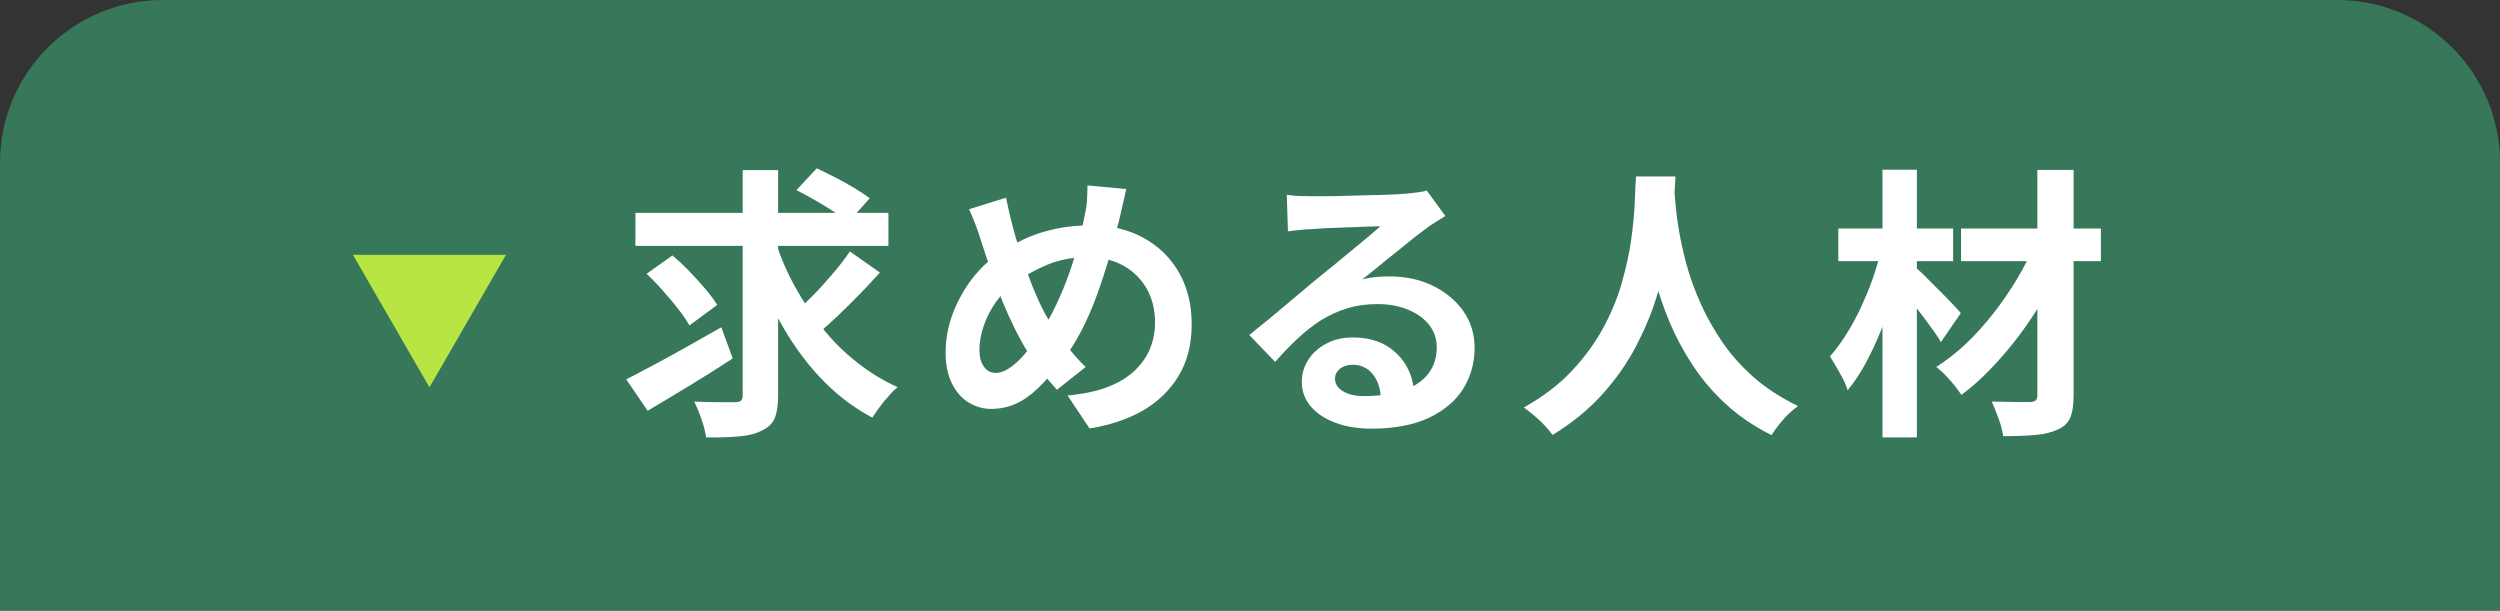
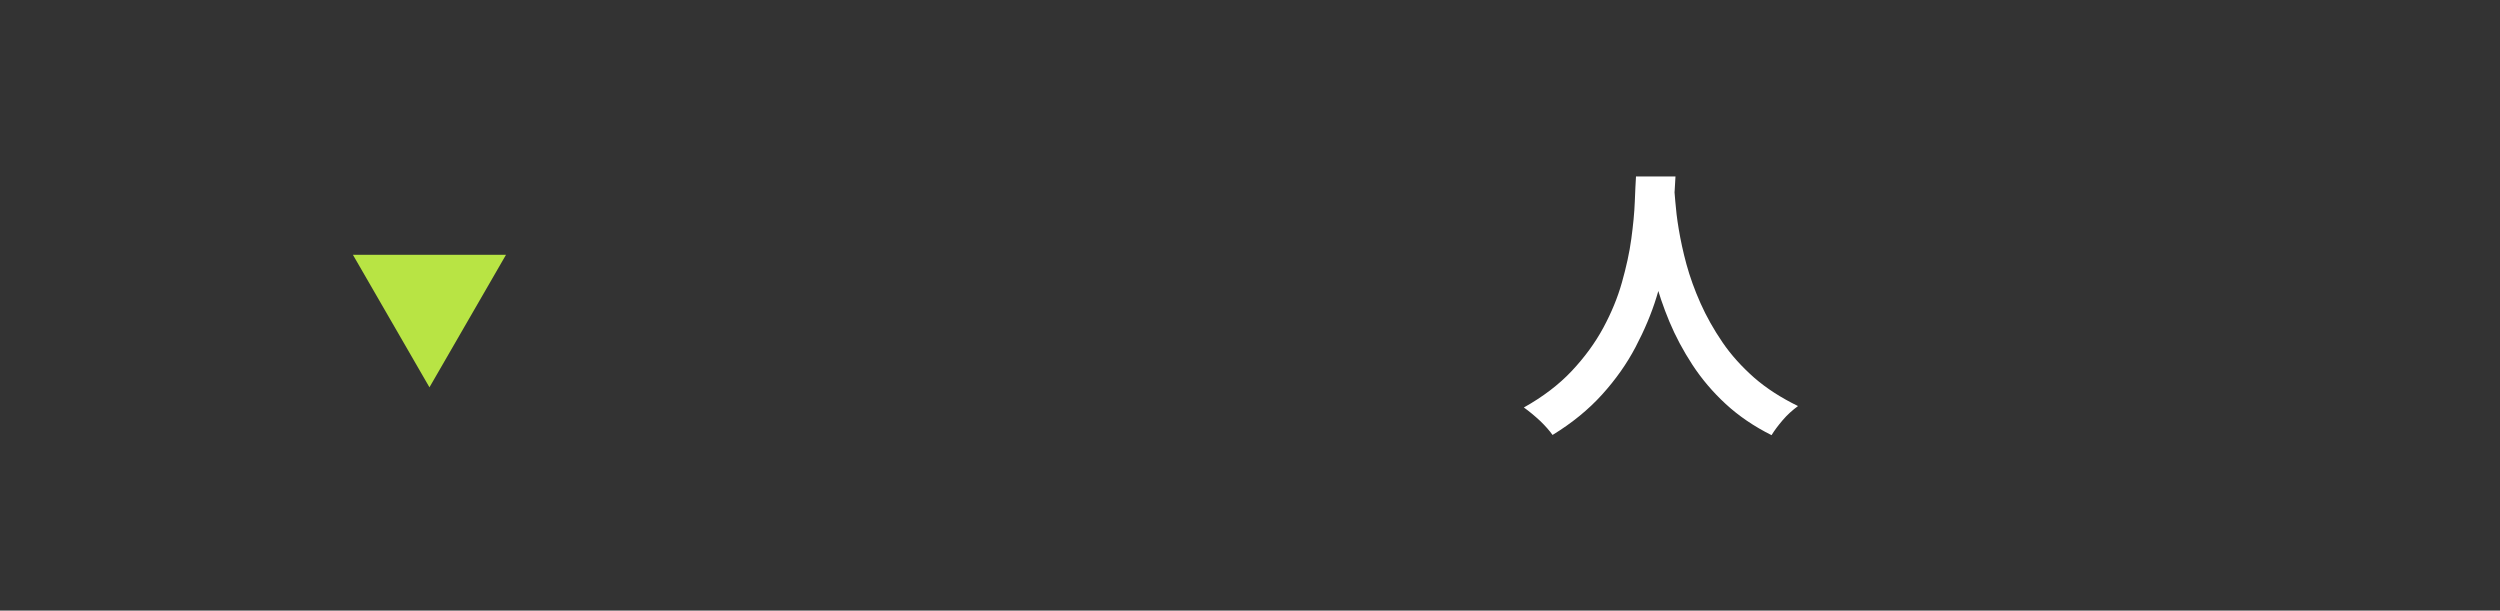
<svg xmlns="http://www.w3.org/2000/svg" id="_レイヤー_2" viewBox="0 0 122.83 30">
  <rect x="0" y="0" width="122.83" height="30" fill="#333333" stroke="none" />
  <defs>
    <style>.cls-1{fill:#fff;}.cls-2{fill:#b8e444;}.cls-3{fill:#37785a;}</style>
  </defs>
  <g id="design">
-     <path class="cls-3" d="M8,0h106.83c4.42,0,8,3.58,8,8v22H0V8C0,3.58,3.58,0,8,0Z" />
    <path class="cls-2" d="M17.34,12.52h7.52l-3.76,6.51-3.76-6.51Z" />
-     <path class="cls-1" d="M30.77,18.64c.39-.21.84-.44,1.35-.71.51-.27,1.05-.57,1.62-.89.57-.32,1.14-.64,1.7-.96l.56,1.53c-.7.46-1.42.91-2.16,1.36-.74.45-1.42.86-2.02,1.21l-1.05-1.54ZM31.22,10.46h12.43v1.62h-12.43v-1.62ZM31.77,13.45l1.27-.9c.27.23.55.49.83.78.28.29.54.58.78.86.24.28.44.55.59.79l-1.37,1.01c-.13-.24-.31-.51-.55-.81-.23-.3-.49-.6-.76-.91-.27-.31-.54-.58-.8-.83ZM36.51,8.36h1.72v11.06c0,.49-.06.87-.17,1.13-.11.26-.32.46-.62.6-.28.15-.65.25-1.11.29-.46.04-1,.06-1.64.05-.03-.24-.1-.54-.22-.88-.12-.35-.24-.64-.36-.88.43.02.84.03,1.23.03h.79c.13,0,.22-.03.28-.08s.08-.14.08-.26v-11.06ZM38.11,11.89c.25.77.57,1.52.97,2.23.39.71.84,1.38,1.34,2.01.5.63,1.06,1.18,1.68,1.67.62.49,1.28.9,2,1.22-.13.11-.28.25-.43.43-.16.17-.31.35-.45.55-.15.19-.26.37-.36.52-.98-.52-1.85-1.2-2.62-2.03-.77-.83-1.43-1.78-2-2.83-.57-1.06-1.05-2.19-1.44-3.4l1.32-.38ZM41.75,12.35l1.48,1.04c-.32.35-.65.72-1.01,1.08s-.71.72-1.06,1.05c-.35.33-.69.63-.99.89l-1.23-.94c.3-.26.62-.57.97-.92.35-.35.68-.72,1.01-1.11.33-.38.61-.75.84-1.09ZM39.14,9.33l.99-1.06c.28.13.58.28.91.45.33.17.64.34.94.52.3.18.55.35.75.5l-1.05,1.18c-.19-.16-.42-.33-.71-.52-.29-.19-.59-.37-.92-.56-.32-.19-.63-.35-.92-.5Z" />
-     <path class="cls-1" d="M55.34,9.26c-.03.12-.06.27-.1.45-.04.18-.08.35-.12.53-.04.18-.07.32-.1.43-.15.63-.32,1.26-.5,1.91-.19.65-.4,1.29-.63,1.93-.23.63-.49,1.23-.78,1.78-.29.55-.6,1.04-.95,1.47-.42.54-.81.98-1.18,1.33s-.73.6-1.1.76c-.36.16-.76.24-1.19.24-.38,0-.74-.1-1.09-.31s-.62-.52-.83-.94c-.21-.42-.31-.93-.31-1.53s.11-1.25.34-1.87c.23-.62.55-1.2.95-1.73.41-.53.88-.98,1.44-1.33.75-.49,1.48-.83,2.2-1.02.72-.2,1.45-.29,2.2-.29.97,0,1.83.2,2.58.61s1.33.97,1.75,1.7c.42.73.63,1.58.63,2.56s-.22,1.83-.65,2.54c-.43.71-1.03,1.28-1.78,1.71-.76.42-1.62.71-2.59.86l-1.08-1.62c.77-.07,1.44-.21,1.98-.42.55-.21.99-.49,1.33-.81.34-.33.59-.69.75-1.09.16-.4.24-.82.24-1.26,0-.63-.14-1.19-.41-1.67-.28-.48-.66-.86-1.15-1.13-.5-.28-1.08-.41-1.75-.41-.74,0-1.4.12-1.97.36s-1.11.53-1.6.89c-.36.26-.68.58-.94.95-.26.37-.46.76-.6,1.17-.14.41-.21.81-.21,1.19,0,.34.07.61.22.81.14.21.34.31.58.31.18,0,.36-.05.55-.16.19-.11.37-.25.56-.43.19-.18.37-.39.56-.64.19-.24.37-.5.56-.77.26-.4.51-.85.74-1.34s.45-1.01.64-1.55c.19-.54.35-1.07.48-1.58.13-.51.23-.98.31-1.41.05-.21.08-.44.09-.7.01-.26.02-.47.02-.63l1.93.18ZM49.43,9.72c.05.23.1.46.15.69.05.22.1.44.16.66.1.38.22.8.36,1.24.14.44.29.88.46,1.32.16.44.33.84.5,1.21s.34.68.5.94c.24.37.52.76.83,1.17s.62.77.95,1.08l-1.41,1.12c-.28-.31-.53-.6-.75-.89-.22-.28-.45-.6-.68-.96-.21-.32-.41-.69-.62-1.11-.21-.42-.42-.88-.62-1.37-.2-.49-.39-1-.57-1.53-.18-.52-.36-1.04-.52-1.55-.07-.25-.16-.49-.25-.73-.09-.23-.19-.48-.31-.73l1.83-.57Z" />
-     <path class="cls-1" d="M63.21,9.57c.2.03.41.05.63.06.22,0,.44.01.64.01.15,0,.37,0,.67,0s.64-.01,1.02-.02.75-.02,1.13-.03c.37,0,.71-.02,1.02-.03.3-.01.54-.03.71-.04.29-.03.52-.05.69-.08.17-.02.29-.05.38-.08l.91,1.25c-.16.1-.32.21-.49.31s-.33.21-.49.34c-.19.13-.41.3-.67.51s-.54.43-.83.67c-.29.23-.58.46-.85.69-.28.22-.52.42-.75.6.23-.06.46-.1.67-.12.21-.02.43-.03.66-.03.79,0,1.5.15,2.14.46.63.31,1.13.73,1.5,1.25.37.53.55,1.13.55,1.81,0,.74-.19,1.4-.56,2-.37.6-.94,1.07-1.69,1.43-.75.35-1.69.53-2.82.53-.64,0-1.23-.09-1.74-.28-.52-.19-.93-.45-1.23-.8s-.45-.75-.45-1.22c0-.38.1-.74.31-1.07.21-.33.5-.6.88-.8.38-.21.81-.31,1.31-.31.64,0,1.19.13,1.63.39s.78.6,1.02,1.03c.24.43.36.9.37,1.41l-1.64.22c0-.51-.14-.93-.39-1.24-.25-.31-.58-.47-.99-.47-.26,0-.47.07-.63.2-.16.14-.24.29-.24.47,0,.26.13.47.39.63s.6.24,1.02.24c.79,0,1.46-.1,1.99-.29.53-.19.93-.47,1.2-.83s.4-.79.4-1.28c0-.42-.13-.79-.38-1.11-.26-.32-.6-.56-1.04-.74-.44-.18-.93-.27-1.48-.27s-1.04.07-1.48.2c-.45.14-.87.33-1.27.57-.4.25-.78.55-1.16.9-.38.35-.75.74-1.13,1.17l-1.27-1.32c.25-.21.54-.44.85-.69.32-.26.64-.53.97-.81.33-.28.64-.54.94-.79.29-.25.54-.45.75-.62.2-.16.42-.35.69-.56.26-.21.53-.44.81-.67.28-.23.55-.45.8-.66s.46-.39.63-.54c-.14,0-.32,0-.55.01-.22,0-.47.02-.73.03-.27,0-.53.02-.8.03-.27,0-.51.02-.74.03-.23.01-.42.03-.57.04-.19,0-.38.02-.59.04-.21.02-.39.04-.56.07l-.06-1.82Z" />
-     <path class="cls-1" d="M80.39,8.67h1.93c-.02.39-.05.9-.1,1.51-.05.62-.13,1.3-.26,2.05s-.31,1.54-.57,2.36c-.25.82-.6,1.64-1.03,2.46-.43.82-.98,1.6-1.65,2.34-.67.74-1.48,1.4-2.43,1.98-.15-.21-.35-.44-.61-.69-.26-.24-.52-.46-.8-.66.93-.52,1.72-1.12,2.35-1.79.63-.67,1.15-1.38,1.55-2.12s.71-1.49.92-2.24c.21-.75.37-1.46.46-2.14.09-.67.15-1.27.17-1.81.02-.53.04-.95.06-1.26ZM82.25,9.05c0,.18.03.46.06.84.03.38.08.84.17,1.37s.21,1.11.38,1.73c.17.62.4,1.26.69,1.91.29.65.65,1.29,1.08,1.92s.95,1.2,1.56,1.74c.61.53,1.33.99,2.15,1.39-.27.2-.52.42-.75.69s-.41.51-.55.74c-.86-.43-1.61-.94-2.25-1.53-.64-.59-1.19-1.24-1.64-1.93s-.83-1.4-1.13-2.12c-.3-.72-.54-1.43-.72-2.12-.18-.7-.32-1.34-.41-1.94-.09-.6-.16-1.12-.19-1.55-.03-.44-.06-.76-.08-.95l1.62-.17Z" />
-     <path class="cls-1" d="M92.42,12.31l1.11.38c-.13.58-.29,1.17-.48,1.78-.19.61-.4,1.2-.64,1.78-.23.58-.49,1.12-.76,1.62-.27.5-.56.93-.87,1.3-.08-.25-.21-.54-.39-.85-.18-.32-.34-.59-.48-.81.28-.32.55-.68.8-1.08.26-.41.49-.84.71-1.3.21-.46.41-.93.58-1.41s.31-.95.41-1.39ZM90.32,11.23h5.64v1.6h-5.64v-1.6ZM92.49,8.34h1.69v13.15h-1.69v-13.15ZM94.05,13.08c.09.07.22.19.38.34s.33.33.52.52l.57.57c.19.19.35.36.5.52s.26.28.32.35l-.98,1.43c-.11-.2-.26-.43-.46-.69-.19-.27-.39-.54-.6-.81-.21-.28-.41-.53-.6-.78-.2-.24-.36-.44-.5-.6l.84-.84ZM99.96,12.02l1.36.81c-.25.61-.56,1.22-.92,1.85-.36.63-.77,1.23-1.2,1.81-.44.58-.9,1.12-1.38,1.62-.48.5-.96.93-1.45,1.29-.15-.22-.34-.47-.57-.73s-.45-.48-.67-.64c.49-.31.98-.69,1.46-1.14.48-.45.92-.95,1.34-1.48.42-.54.8-1.09,1.15-1.67.35-.58.64-1.15.88-1.72ZM96.35,11.23h6.87v1.6h-6.87v-1.6ZM100.1,8.35h1.78v11.09c0,.48-.06.84-.17,1.09-.11.25-.31.44-.6.57-.29.14-.66.23-1.1.27-.44.04-.97.06-1.59.06-.03-.23-.1-.52-.22-.85-.12-.33-.23-.61-.34-.85.38,0,.76.02,1.13.02.37,0,.62,0,.76,0,.13,0,.22-.04.27-.08.05-.05.08-.13.08-.25v-11.07Z" />
+     <path class="cls-1" d="M80.39,8.67h1.93c-.02.39-.05.9-.1,1.51-.05.62-.13,1.3-.26,2.05s-.31,1.54-.57,2.36c-.25.82-.6,1.64-1.03,2.46-.43.82-.98,1.6-1.65,2.34-.67.74-1.48,1.4-2.43,1.98-.15-.21-.35-.44-.61-.69-.26-.24-.52-.46-.8-.66.93-.52,1.72-1.12,2.35-1.79.63-.67,1.15-1.38,1.55-2.12s.71-1.49.92-2.24c.21-.75.37-1.46.46-2.14.09-.67.15-1.27.17-1.81.02-.53.04-.95.06-1.26M82.25,9.05c0,.18.03.46.06.84.03.38.08.84.17,1.37s.21,1.11.38,1.73c.17.62.4,1.26.69,1.91.29.65.65,1.29,1.08,1.92s.95,1.2,1.56,1.74c.61.53,1.33.99,2.15,1.39-.27.2-.52.42-.75.69s-.41.51-.55.74c-.86-.43-1.61-.94-2.25-1.53-.64-.59-1.19-1.24-1.64-1.93s-.83-1.4-1.13-2.12c-.3-.72-.54-1.43-.72-2.12-.18-.7-.32-1.34-.41-1.94-.09-.6-.16-1.12-.19-1.55-.03-.44-.06-.76-.08-.95l1.62-.17Z" />
  </g>
</svg>